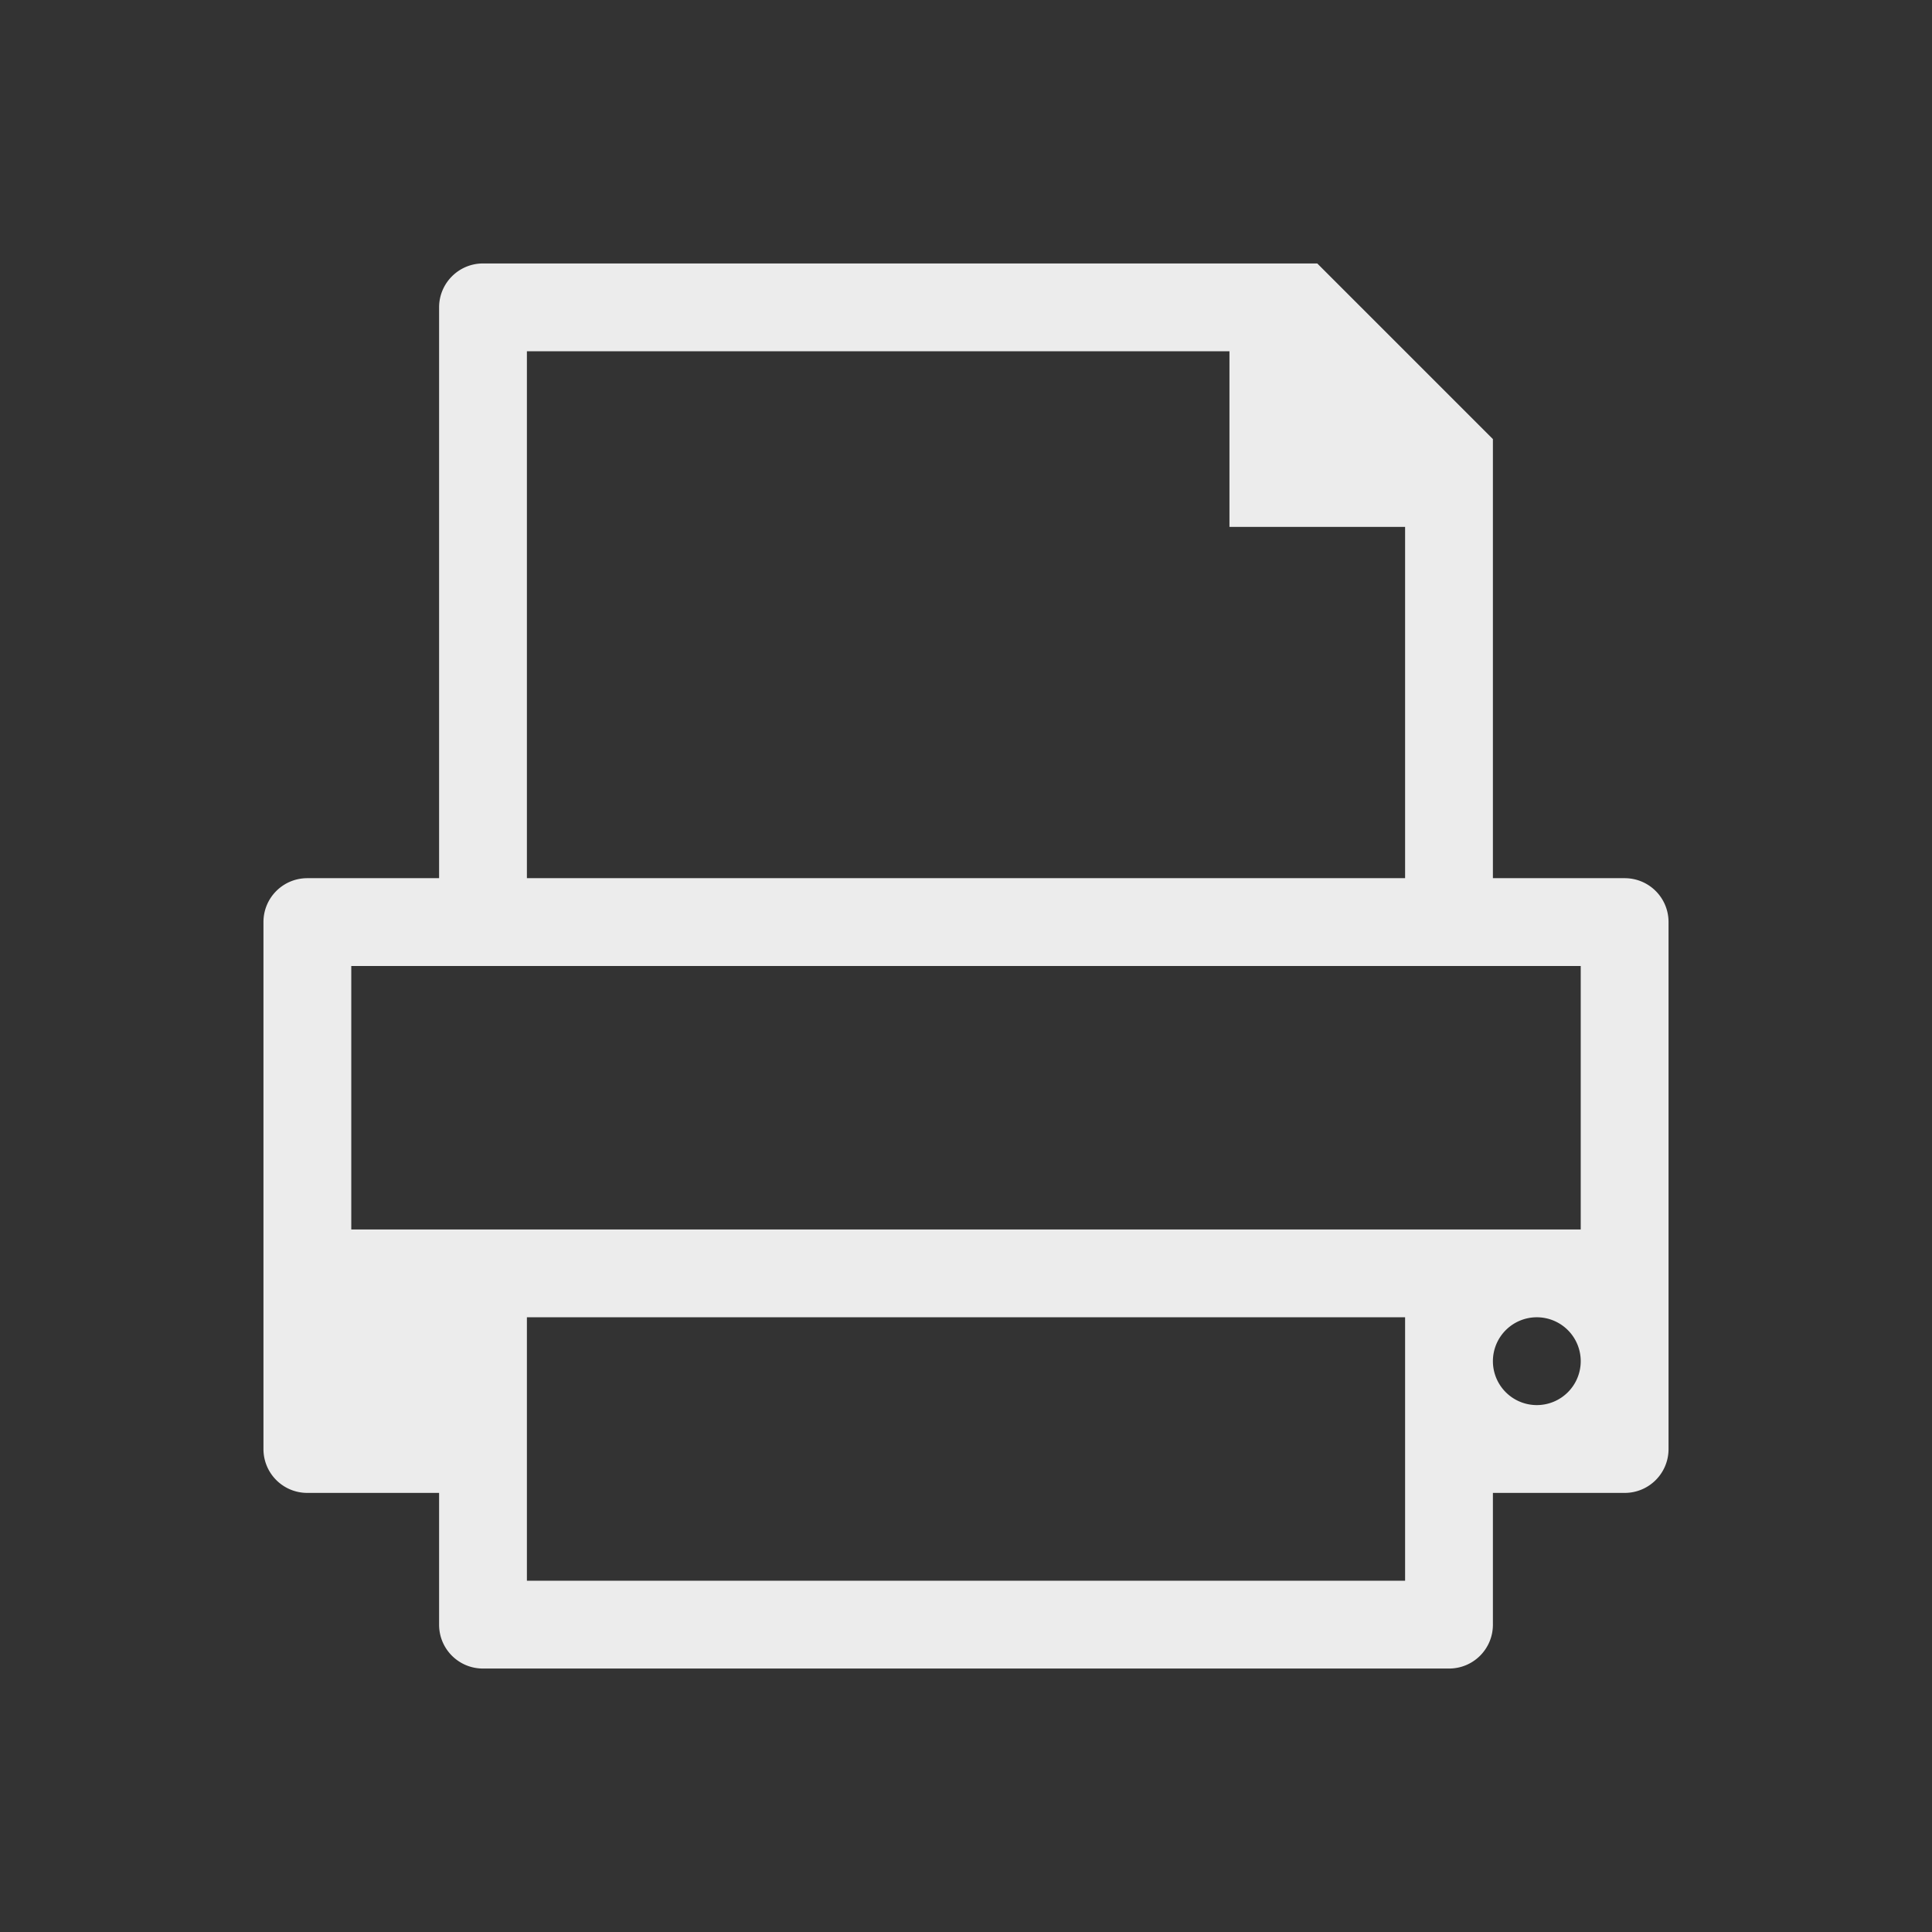
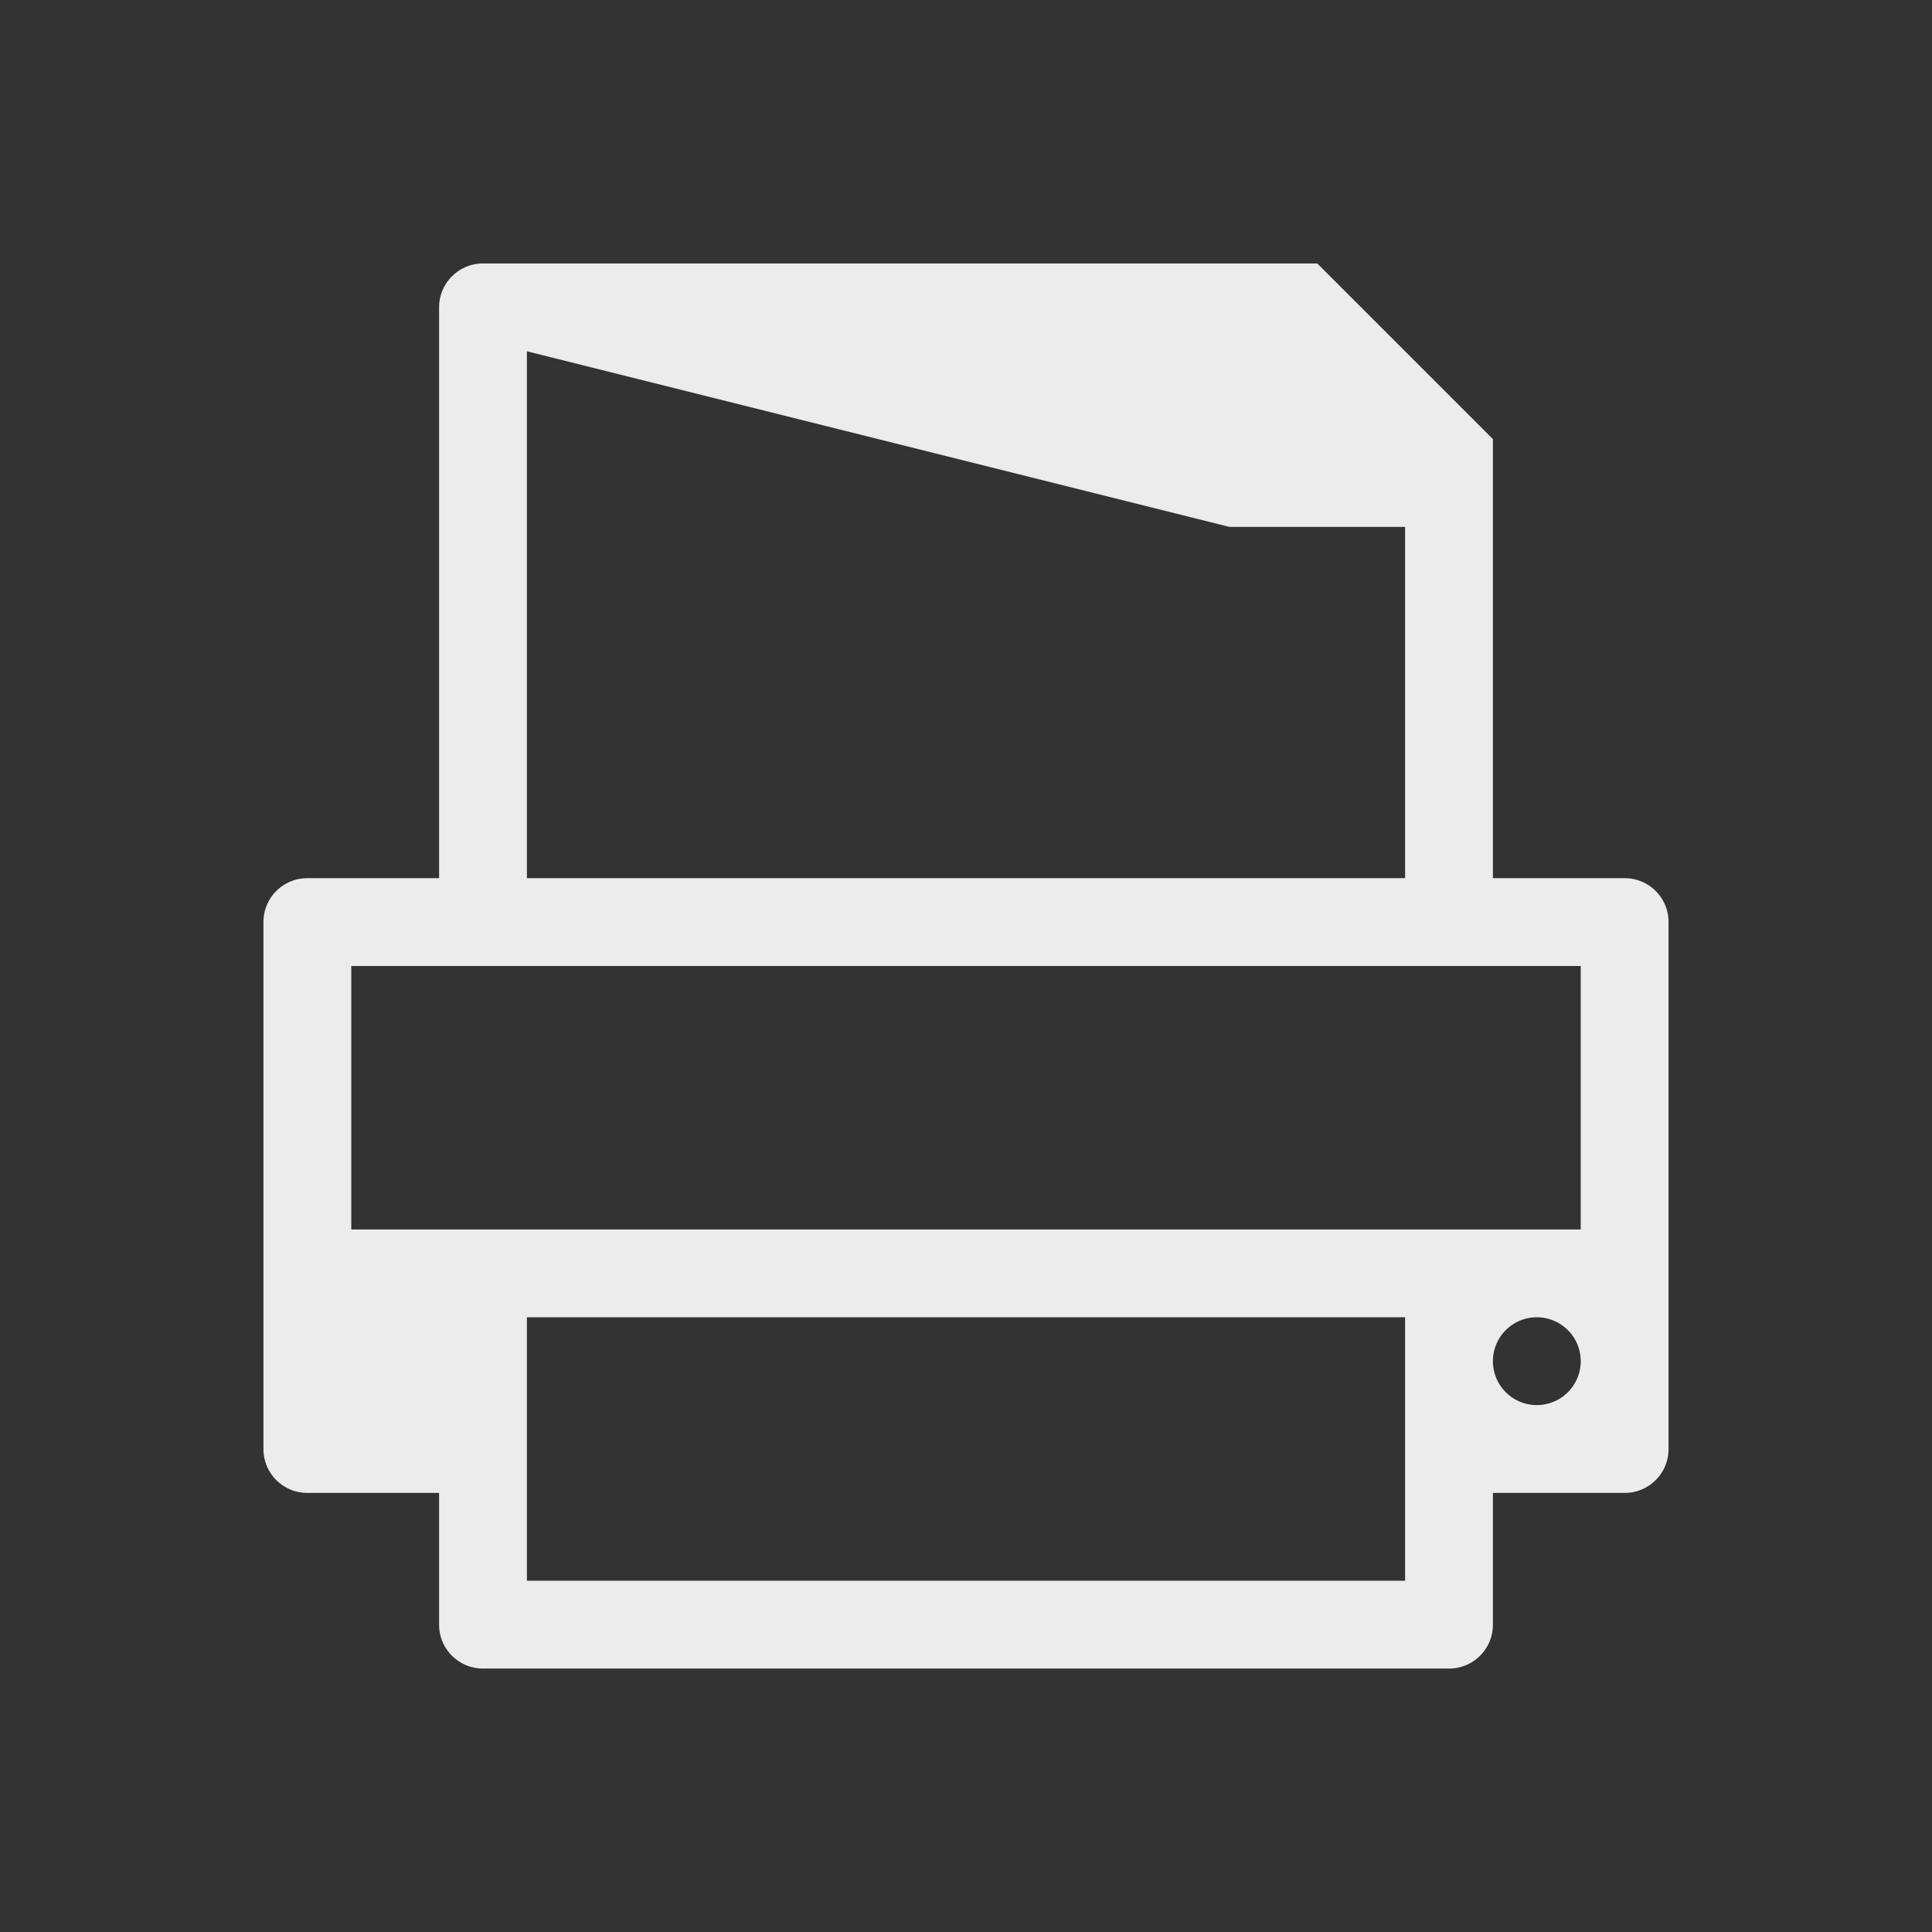
<svg xmlns="http://www.w3.org/2000/svg" viewBox="0 0 22 22">
  <rect x="0" y="0" width="22" height="22" fill="#333333" stroke="none" />
-   <path d="M 5.5 3 C 5.224 3 5 3.224 5 3.5 L 5 10 L 3.5 10 C 3.223 10 3 10.223 3 10.5 L 3 16.5 C 3 16.777 3.223 17 3.5 17 L 5 17 L 5 18.5 C 5 18.777 5.223 19 5.5 19 L 16.5 19 C 16.777 19 17 18.777 17 18.5 L 17 17 L 18.5 17 C 18.777 17 19 16.777 19 16.5 L 19 10.5 C 19 10.223 18.777 10 18.5 10 L 17 10 L 17 5 L 15 3 L 5.5 3 z M 6 4 L 14 4 L 14 6 L 16 6 L 16 10 L 6 10 L 6 4 z M 4 11 L 18 11 L 18 14 L 4 14 L 4 11 z M 6 15 L 16 15 L 16 18 L 6 18 L 6 15 z M 17.5 15 A 0.5 0.5 0 0 1 18 15.5 A 0.5 0.5 0 0 1 17.5 16 A 0.5 0.5 0 0 1 17 15.5 A 0.5 0.5 0 0 1 17.5 15 z " style="visibility:visible;shape-rendering:auto;color-interpolation-filters:linearRGB;fill:#ececec;opacity:1;image-rendering:auto;fill-opacity:1;text-rendering:auto;stroke:none;display:inline;color:#000;fill-rule:nonzero;color-rendering:auto;color-interpolation:sRGB" />
+   <path d="M 5.5 3 C 5.224 3 5 3.224 5 3.5 L 5 10 L 3.5 10 C 3.223 10 3 10.223 3 10.5 L 3 16.5 C 3 16.777 3.223 17 3.5 17 L 5 17 L 5 18.5 C 5 18.777 5.223 19 5.5 19 L 16.5 19 C 16.777 19 17 18.777 17 18.5 L 17 17 L 18.5 17 C 18.777 17 19 16.777 19 16.5 L 19 10.5 C 19 10.223 18.777 10 18.5 10 L 17 10 L 17 5 L 15 3 L 5.5 3 z M 6 4 L 14 6 L 16 6 L 16 10 L 6 10 L 6 4 z M 4 11 L 18 11 L 18 14 L 4 14 L 4 11 z M 6 15 L 16 15 L 16 18 L 6 18 L 6 15 z M 17.5 15 A 0.5 0.5 0 0 1 18 15.5 A 0.5 0.5 0 0 1 17.5 16 A 0.5 0.5 0 0 1 17 15.5 A 0.5 0.5 0 0 1 17.5 15 z " style="visibility:visible;shape-rendering:auto;color-interpolation-filters:linearRGB;fill:#ececec;opacity:1;image-rendering:auto;fill-opacity:1;text-rendering:auto;stroke:none;display:inline;color:#000;fill-rule:nonzero;color-rendering:auto;color-interpolation:sRGB" />
</svg>